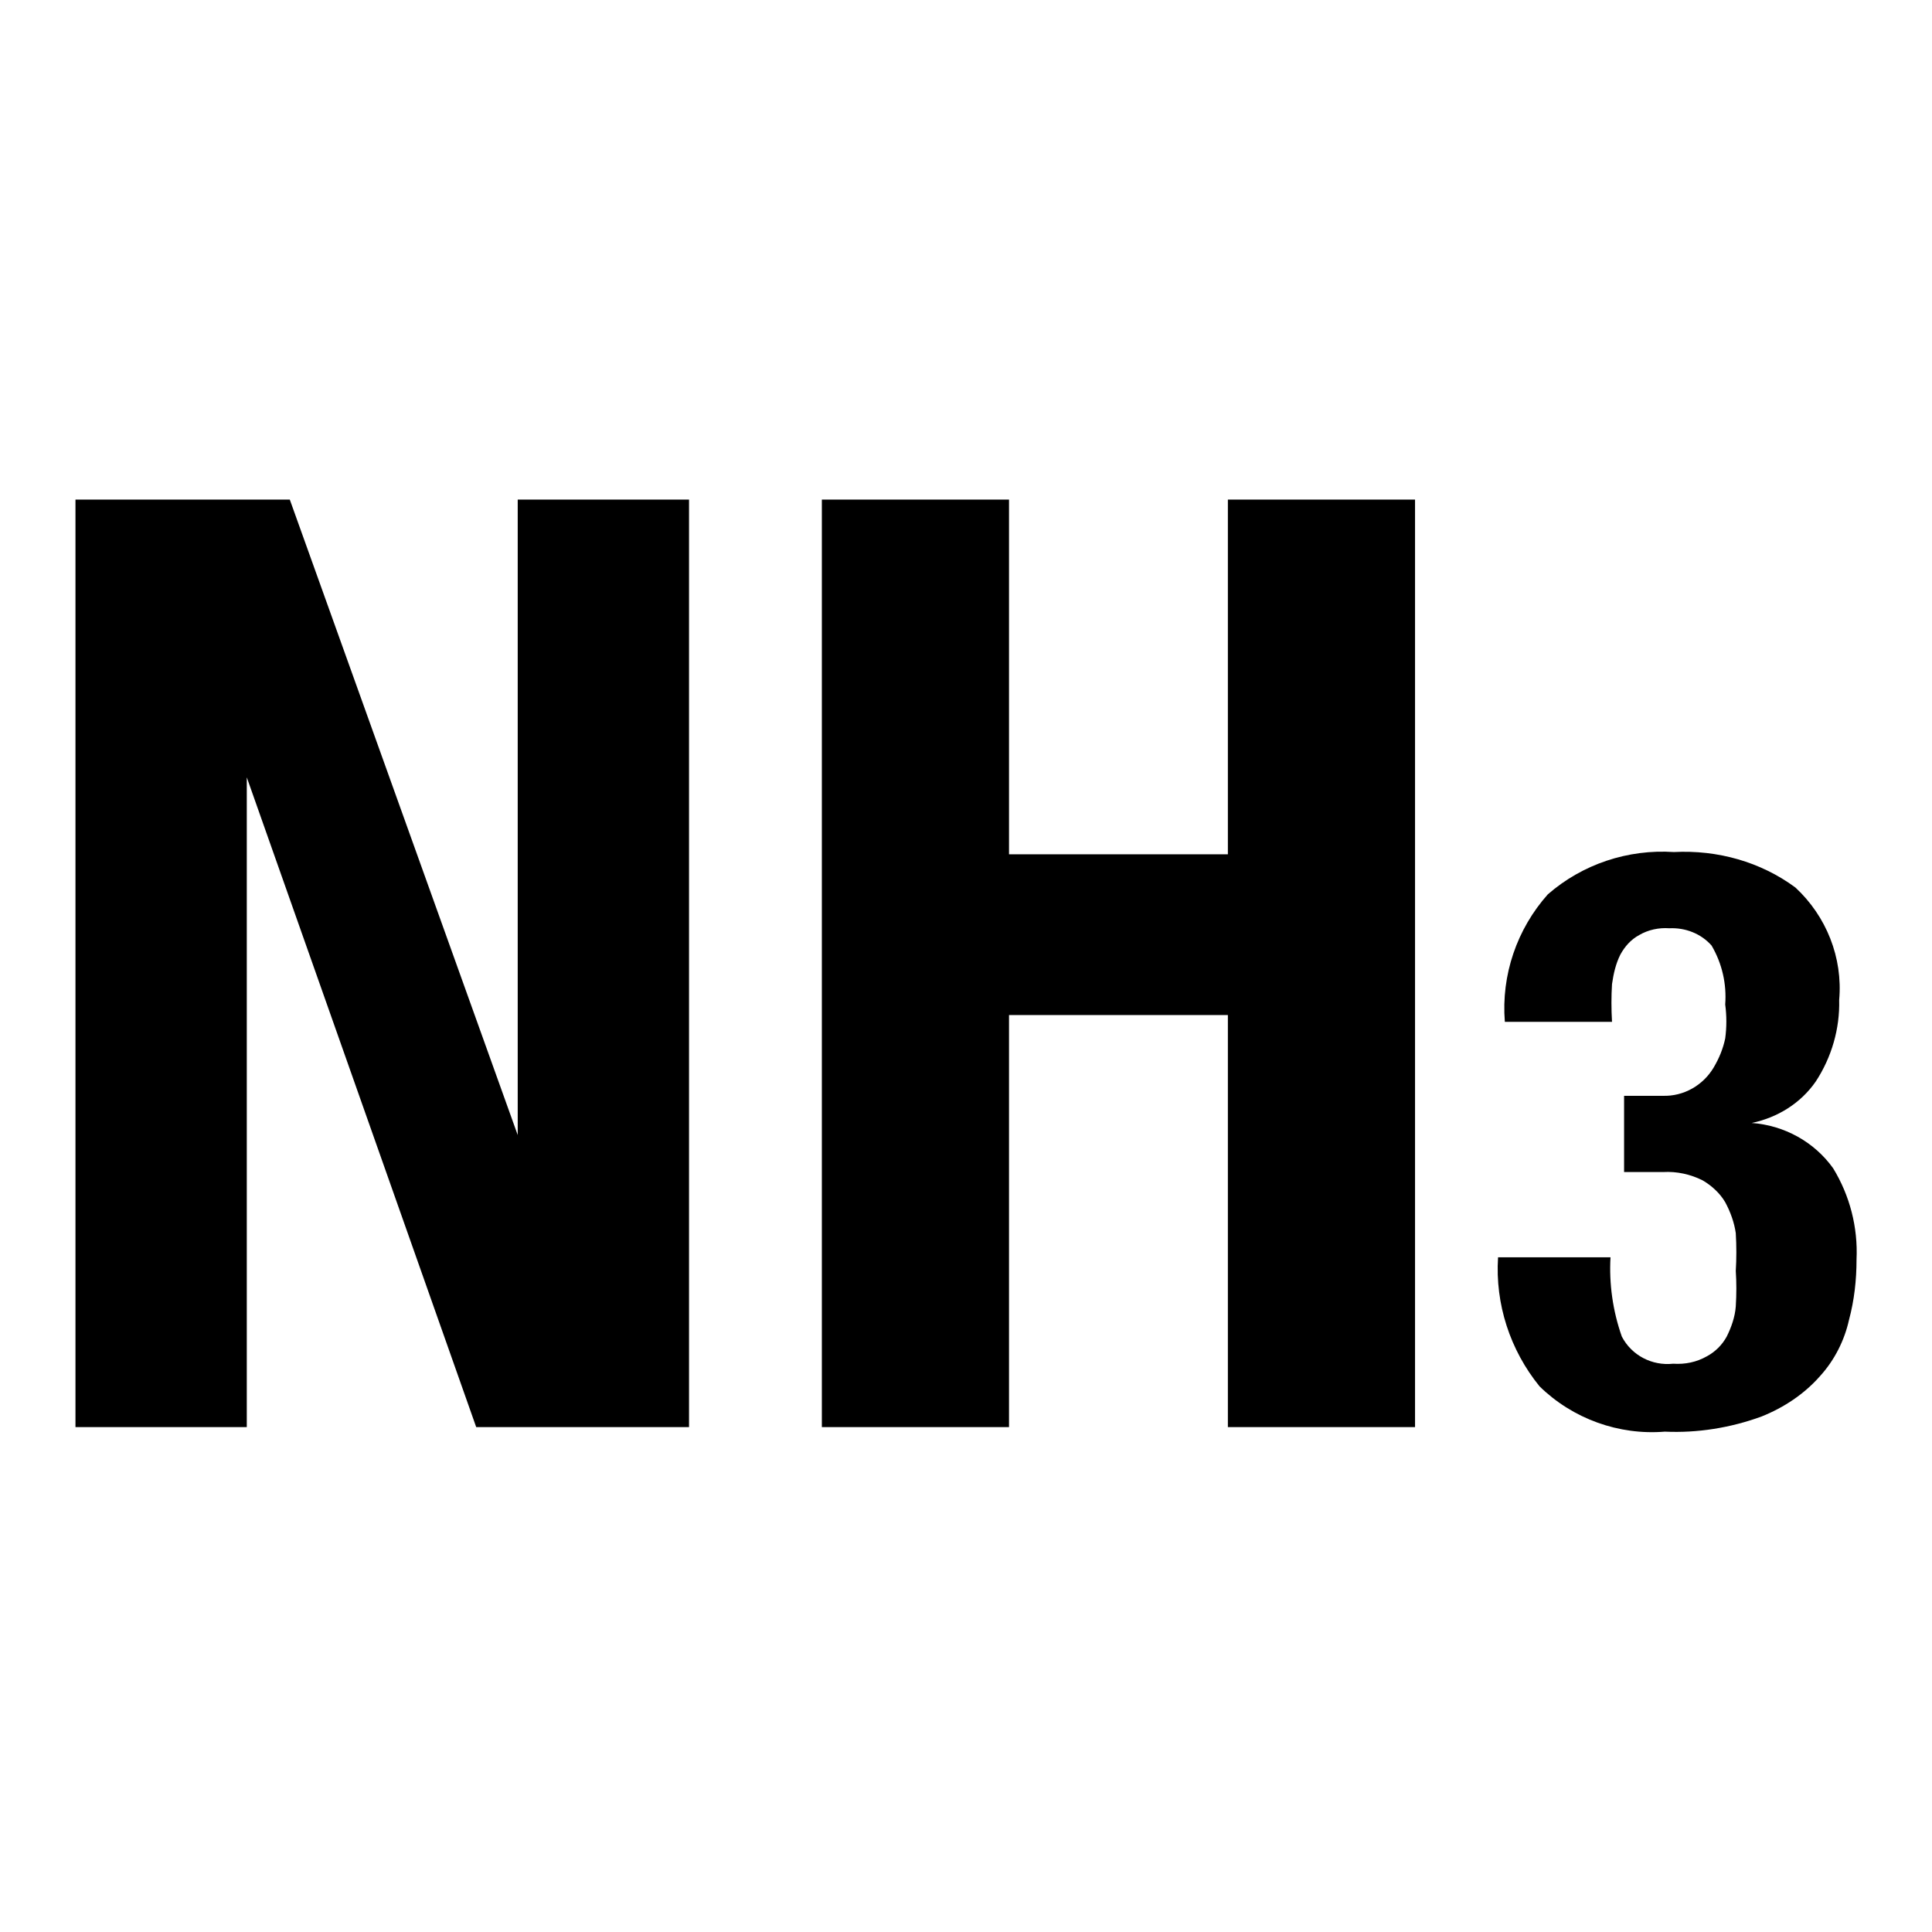
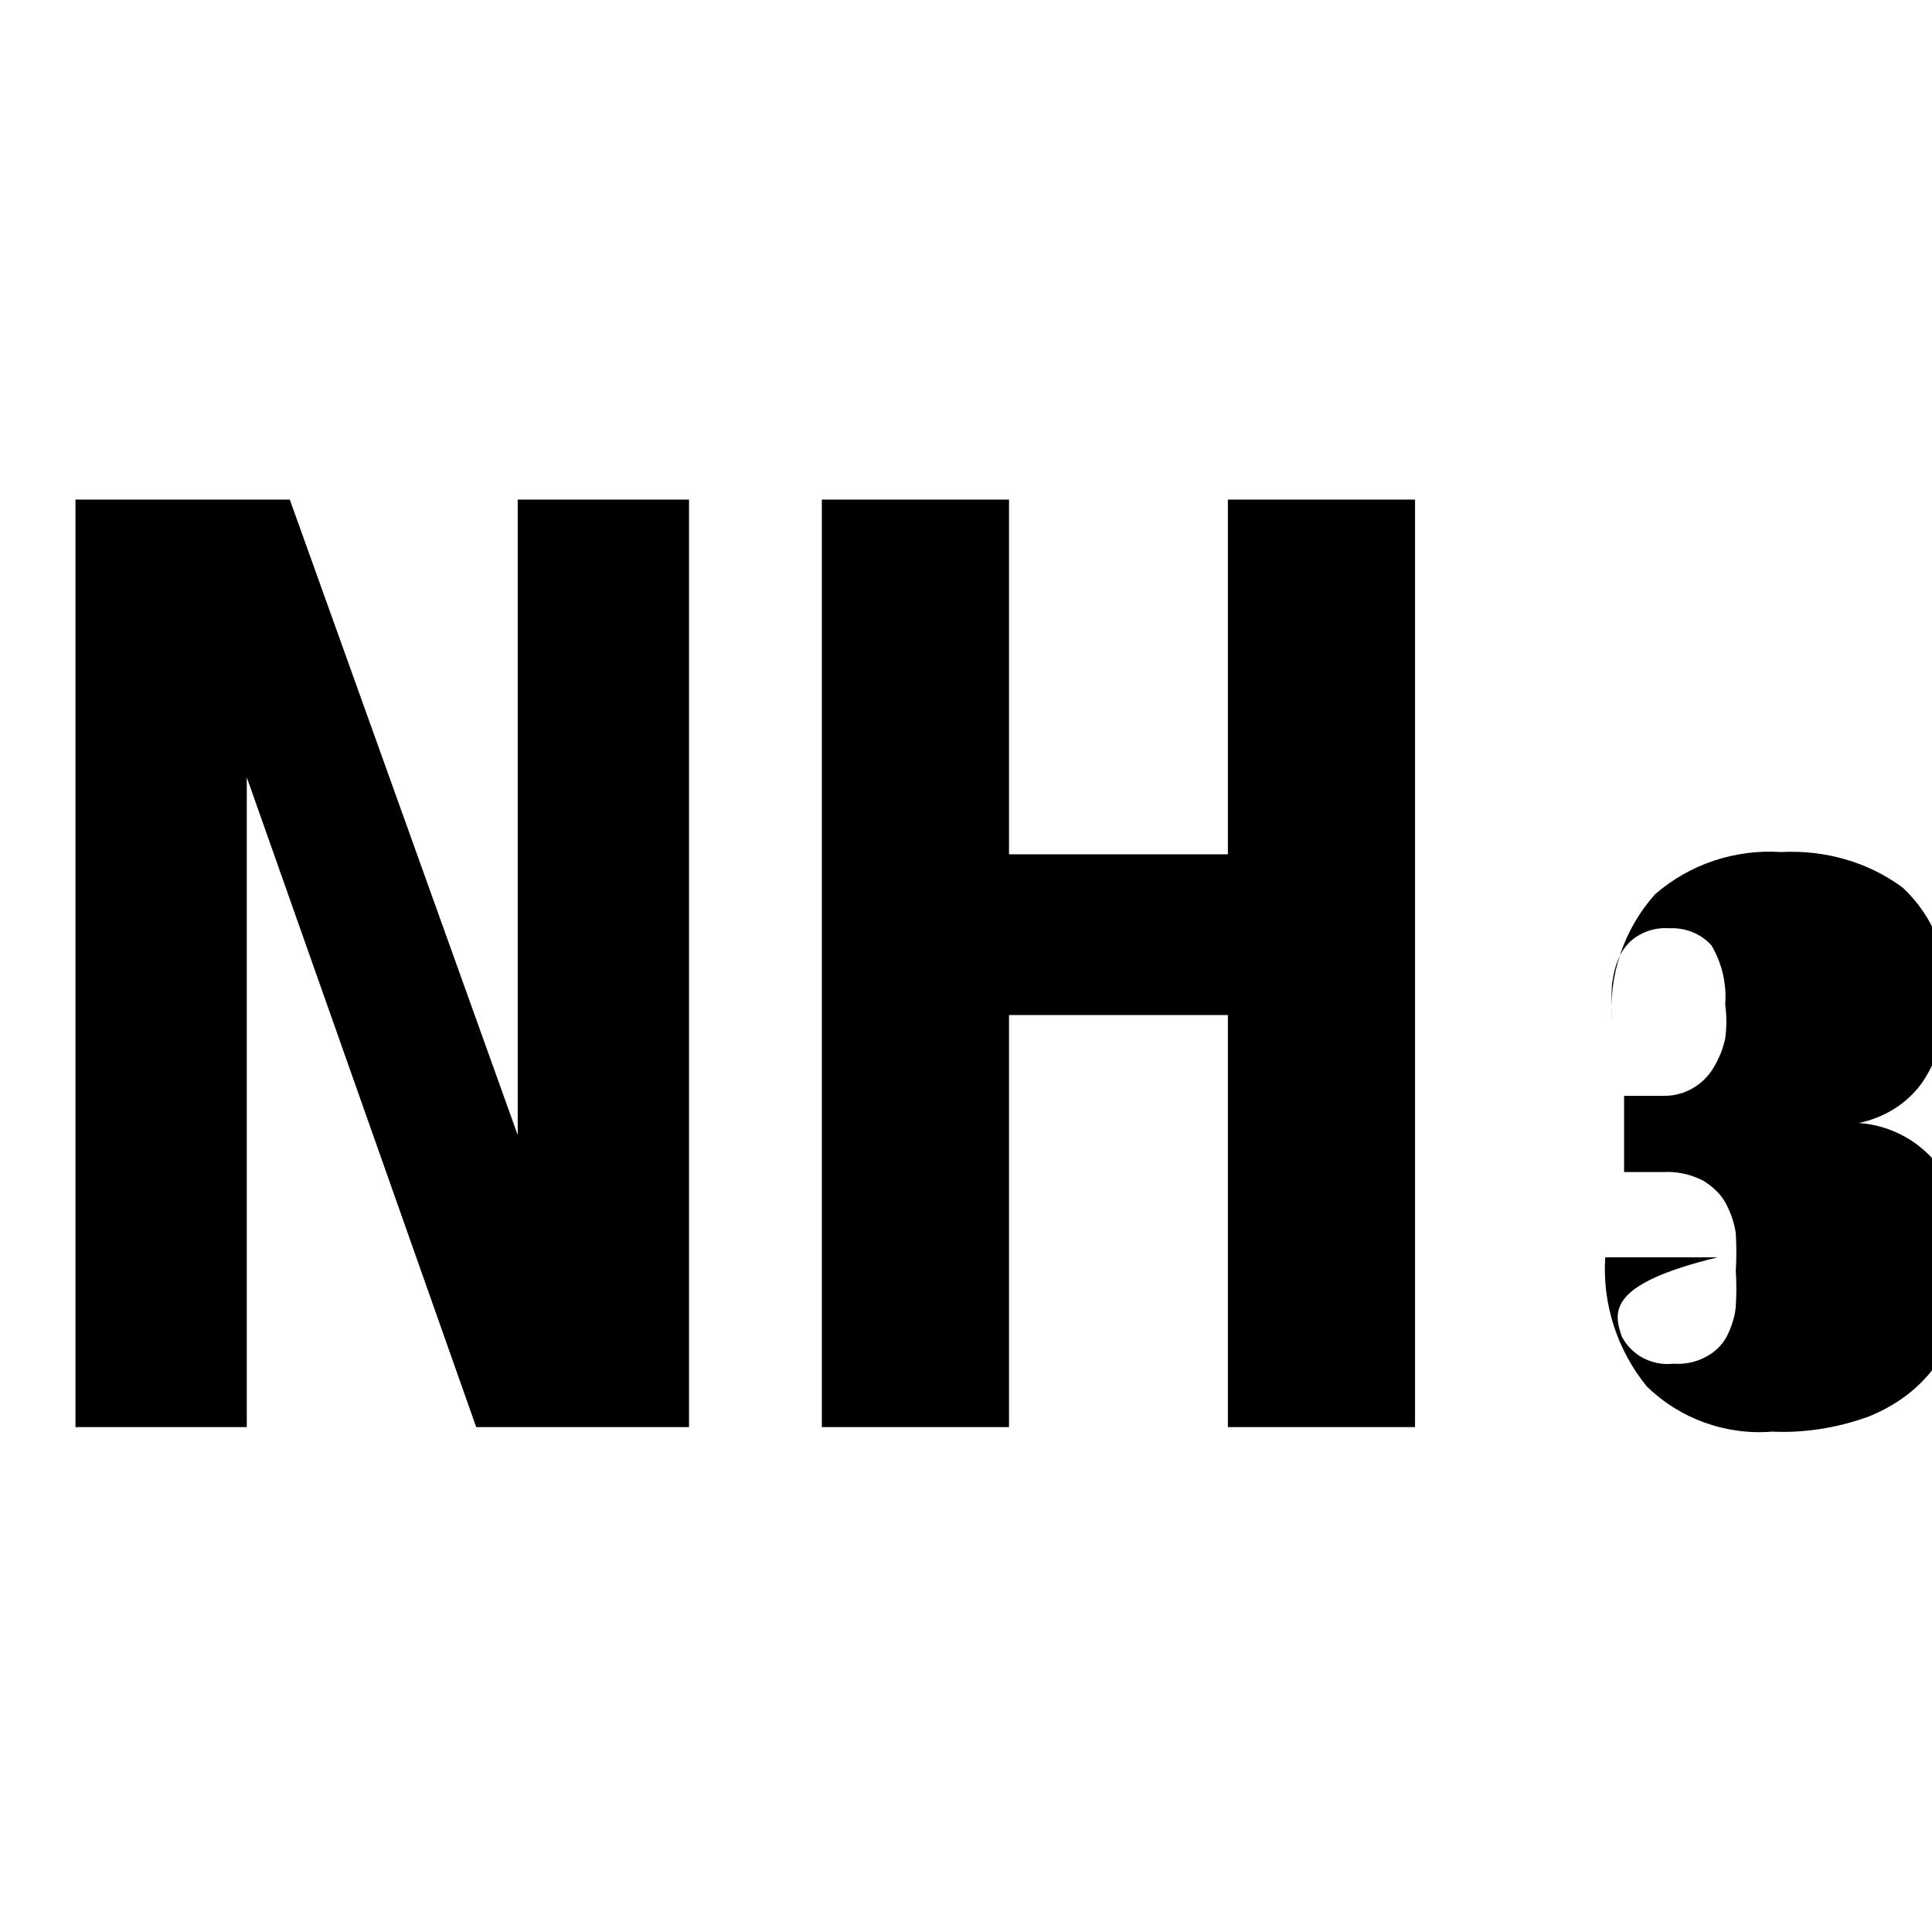
<svg xmlns="http://www.w3.org/2000/svg" version="1.1" x="0px" y="0px" viewBox="0 0 256 256" enable-background="new 0 0 256 256" xml:space="preserve">
  <g>
-     <path fill="#000000" d="M68.6,150.4V66.2h22.7v122.9H63.1L32.7,103v86.1H10V66.2h28.4L68.6,150.4z M133.7,66.2v47h29v-47h24.8 v122.9h-24.8v-54.6h-29v54.6h-24.8V66.2H133.7z M214.9,177.1c1.3,2.5,4,3.9,6.8,3.6c1.6,0.1,3.1-0.2,4.5-1c1.1-0.6,2-1.5,2.6-2.6 c0.6-1.2,1.1-2.6,1.2-4c0.1-1.6,0.1-3.2,0-4.7c0.1-1.6,0.1-3.3,0-5c-0.2-1.4-0.7-2.8-1.4-4.1c-0.7-1.2-1.8-2.2-3-2.9 c-1.6-0.8-3.4-1.2-5.2-1.1h-5.2v-10.1h5.1c2.8,0.1,5.4-1.4,6.8-3.8c0.7-1.2,1.2-2.4,1.5-3.8c0.2-1.5,0.2-3,0-4.5 c0.2-2.7-0.4-5.4-1.8-7.8c-1.4-1.6-3.5-2.4-5.6-2.3c-1.4-0.1-2.8,0.2-4,0.9c-1.1,0.6-1.9,1.5-2.5,2.6c-0.6,1.2-0.9,2.5-1.1,3.9 c-0.1,1.6-0.1,3.3,0,5h-14.2c-0.5-6.2,1.6-12.3,5.7-16.9c4.6-4,10.6-6,16.7-5.6c5.8-0.3,11.5,1.3,16.1,4.7 c4.1,3.8,6.3,9.3,5.8,14.9c0.1,3.8-1,7.6-3.1,10.8c-2,2.9-5.1,4.8-8.5,5.5c4.3,0.3,8.3,2.5,10.8,6c2.2,3.6,3.3,7.8,3.1,12.1 c0,2.7-0.3,5.4-1,8c-0.6,2.7-1.9,5.3-3.8,7.4c-2.1,2.4-4.8,4.2-7.8,5.4c-4.1,1.5-8.5,2.2-12.8,2c-6.1,0.5-12.2-1.7-16.6-6 c-3.9-4.8-5.9-10.9-5.5-17.1h14.9C213.2,170.1,213.7,173.7,214.9,177.1L214.9,177.1z" />
+     <path fill="#000000" d="M68.6,150.4V66.2h22.7v122.9H63.1L32.7,103v86.1H10V66.2h28.4L68.6,150.4z M133.7,66.2v47h29v-47h24.8 v122.9h-24.8v-54.6h-29v54.6h-24.8V66.2H133.7z M214.9,177.1c1.3,2.5,4,3.9,6.8,3.6c1.6,0.1,3.1-0.2,4.5-1c1.1-0.6,2-1.5,2.6-2.6 c0.6-1.2,1.1-2.6,1.2-4c0.1-1.6,0.1-3.2,0-4.7c0.1-1.6,0.1-3.3,0-5c-0.2-1.4-0.7-2.8-1.4-4.1c-0.7-1.2-1.8-2.2-3-2.9 c-1.6-0.8-3.4-1.2-5.2-1.1h-5.2v-10.1h5.1c2.8,0.1,5.4-1.4,6.8-3.8c0.7-1.2,1.2-2.4,1.5-3.8c0.2-1.5,0.2-3,0-4.5 c0.2-2.7-0.4-5.4-1.8-7.8c-1.4-1.6-3.5-2.4-5.6-2.3c-1.4-0.1-2.8,0.2-4,0.9c-1.1,0.6-1.9,1.5-2.5,2.6c-0.6,1.2-0.9,2.5-1.1,3.9 c-0.1,1.6-0.1,3.3,0,5c-0.5-6.2,1.6-12.3,5.7-16.9c4.6-4,10.6-6,16.7-5.6c5.8-0.3,11.5,1.3,16.1,4.7 c4.1,3.8,6.3,9.3,5.8,14.9c0.1,3.8-1,7.6-3.1,10.8c-2,2.9-5.1,4.8-8.5,5.5c4.3,0.3,8.3,2.5,10.8,6c2.2,3.6,3.3,7.8,3.1,12.1 c0,2.7-0.3,5.4-1,8c-0.6,2.7-1.9,5.3-3.8,7.4c-2.1,2.4-4.8,4.2-7.8,5.4c-4.1,1.5-8.5,2.2-12.8,2c-6.1,0.5-12.2-1.7-16.6-6 c-3.9-4.8-5.9-10.9-5.5-17.1h14.9C213.2,170.1,213.7,173.7,214.9,177.1L214.9,177.1z" />
  </g>
</svg>